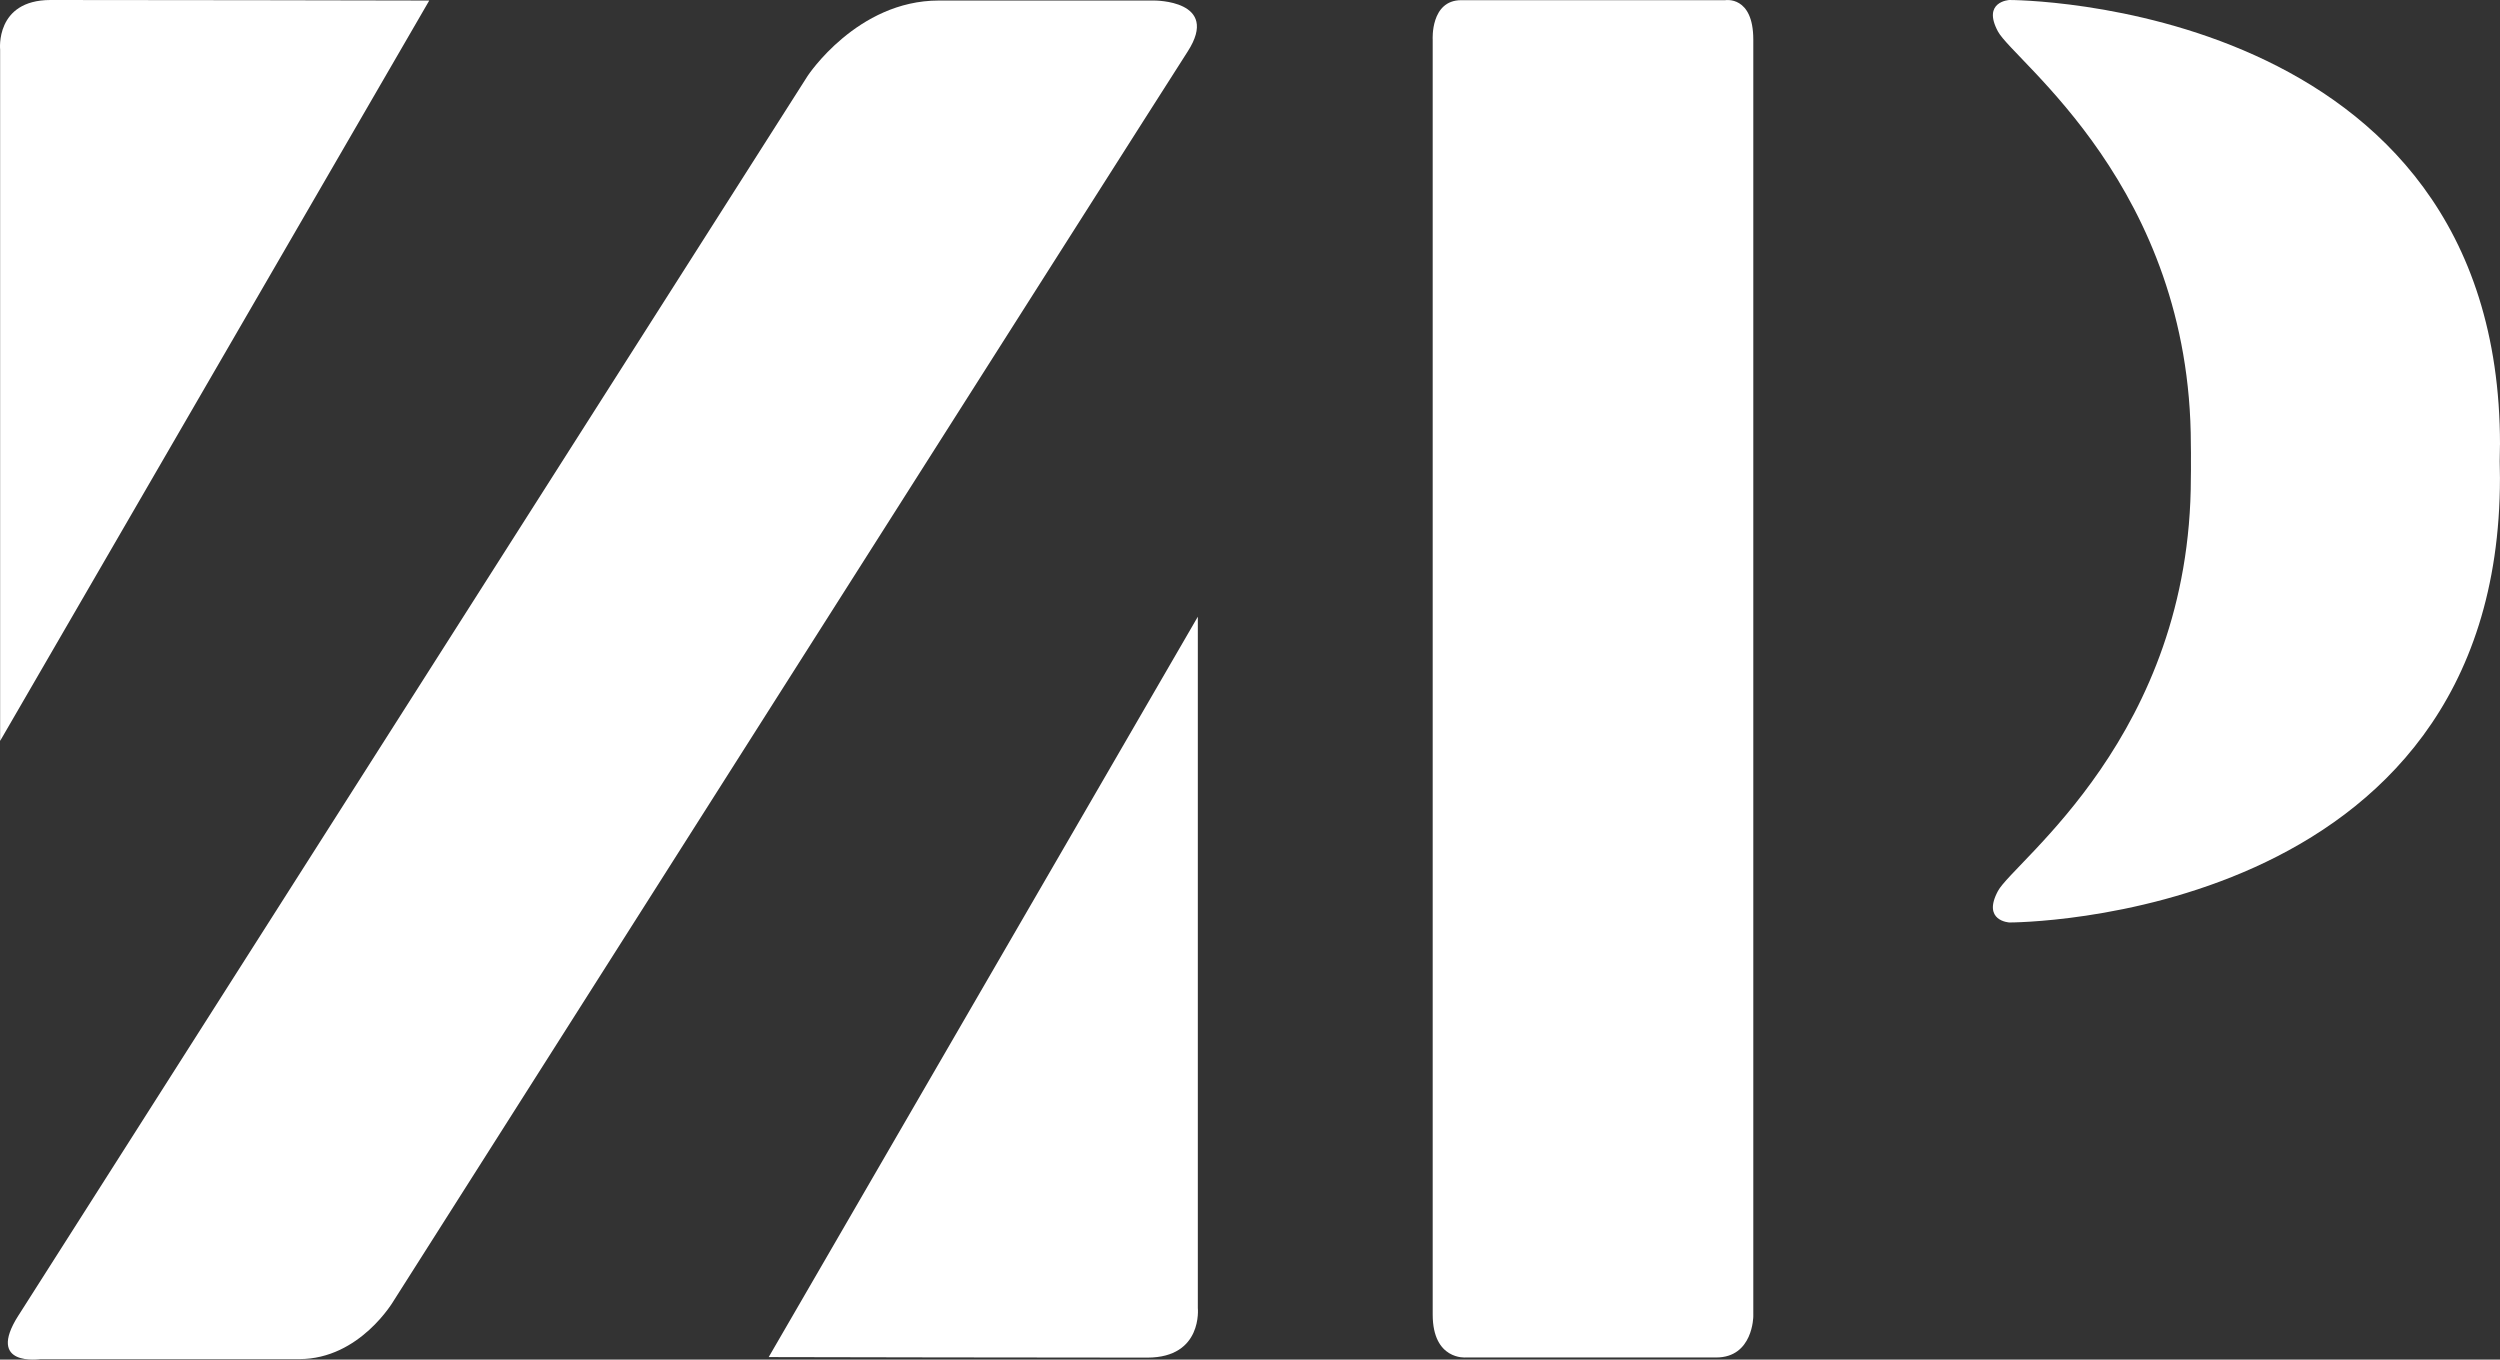
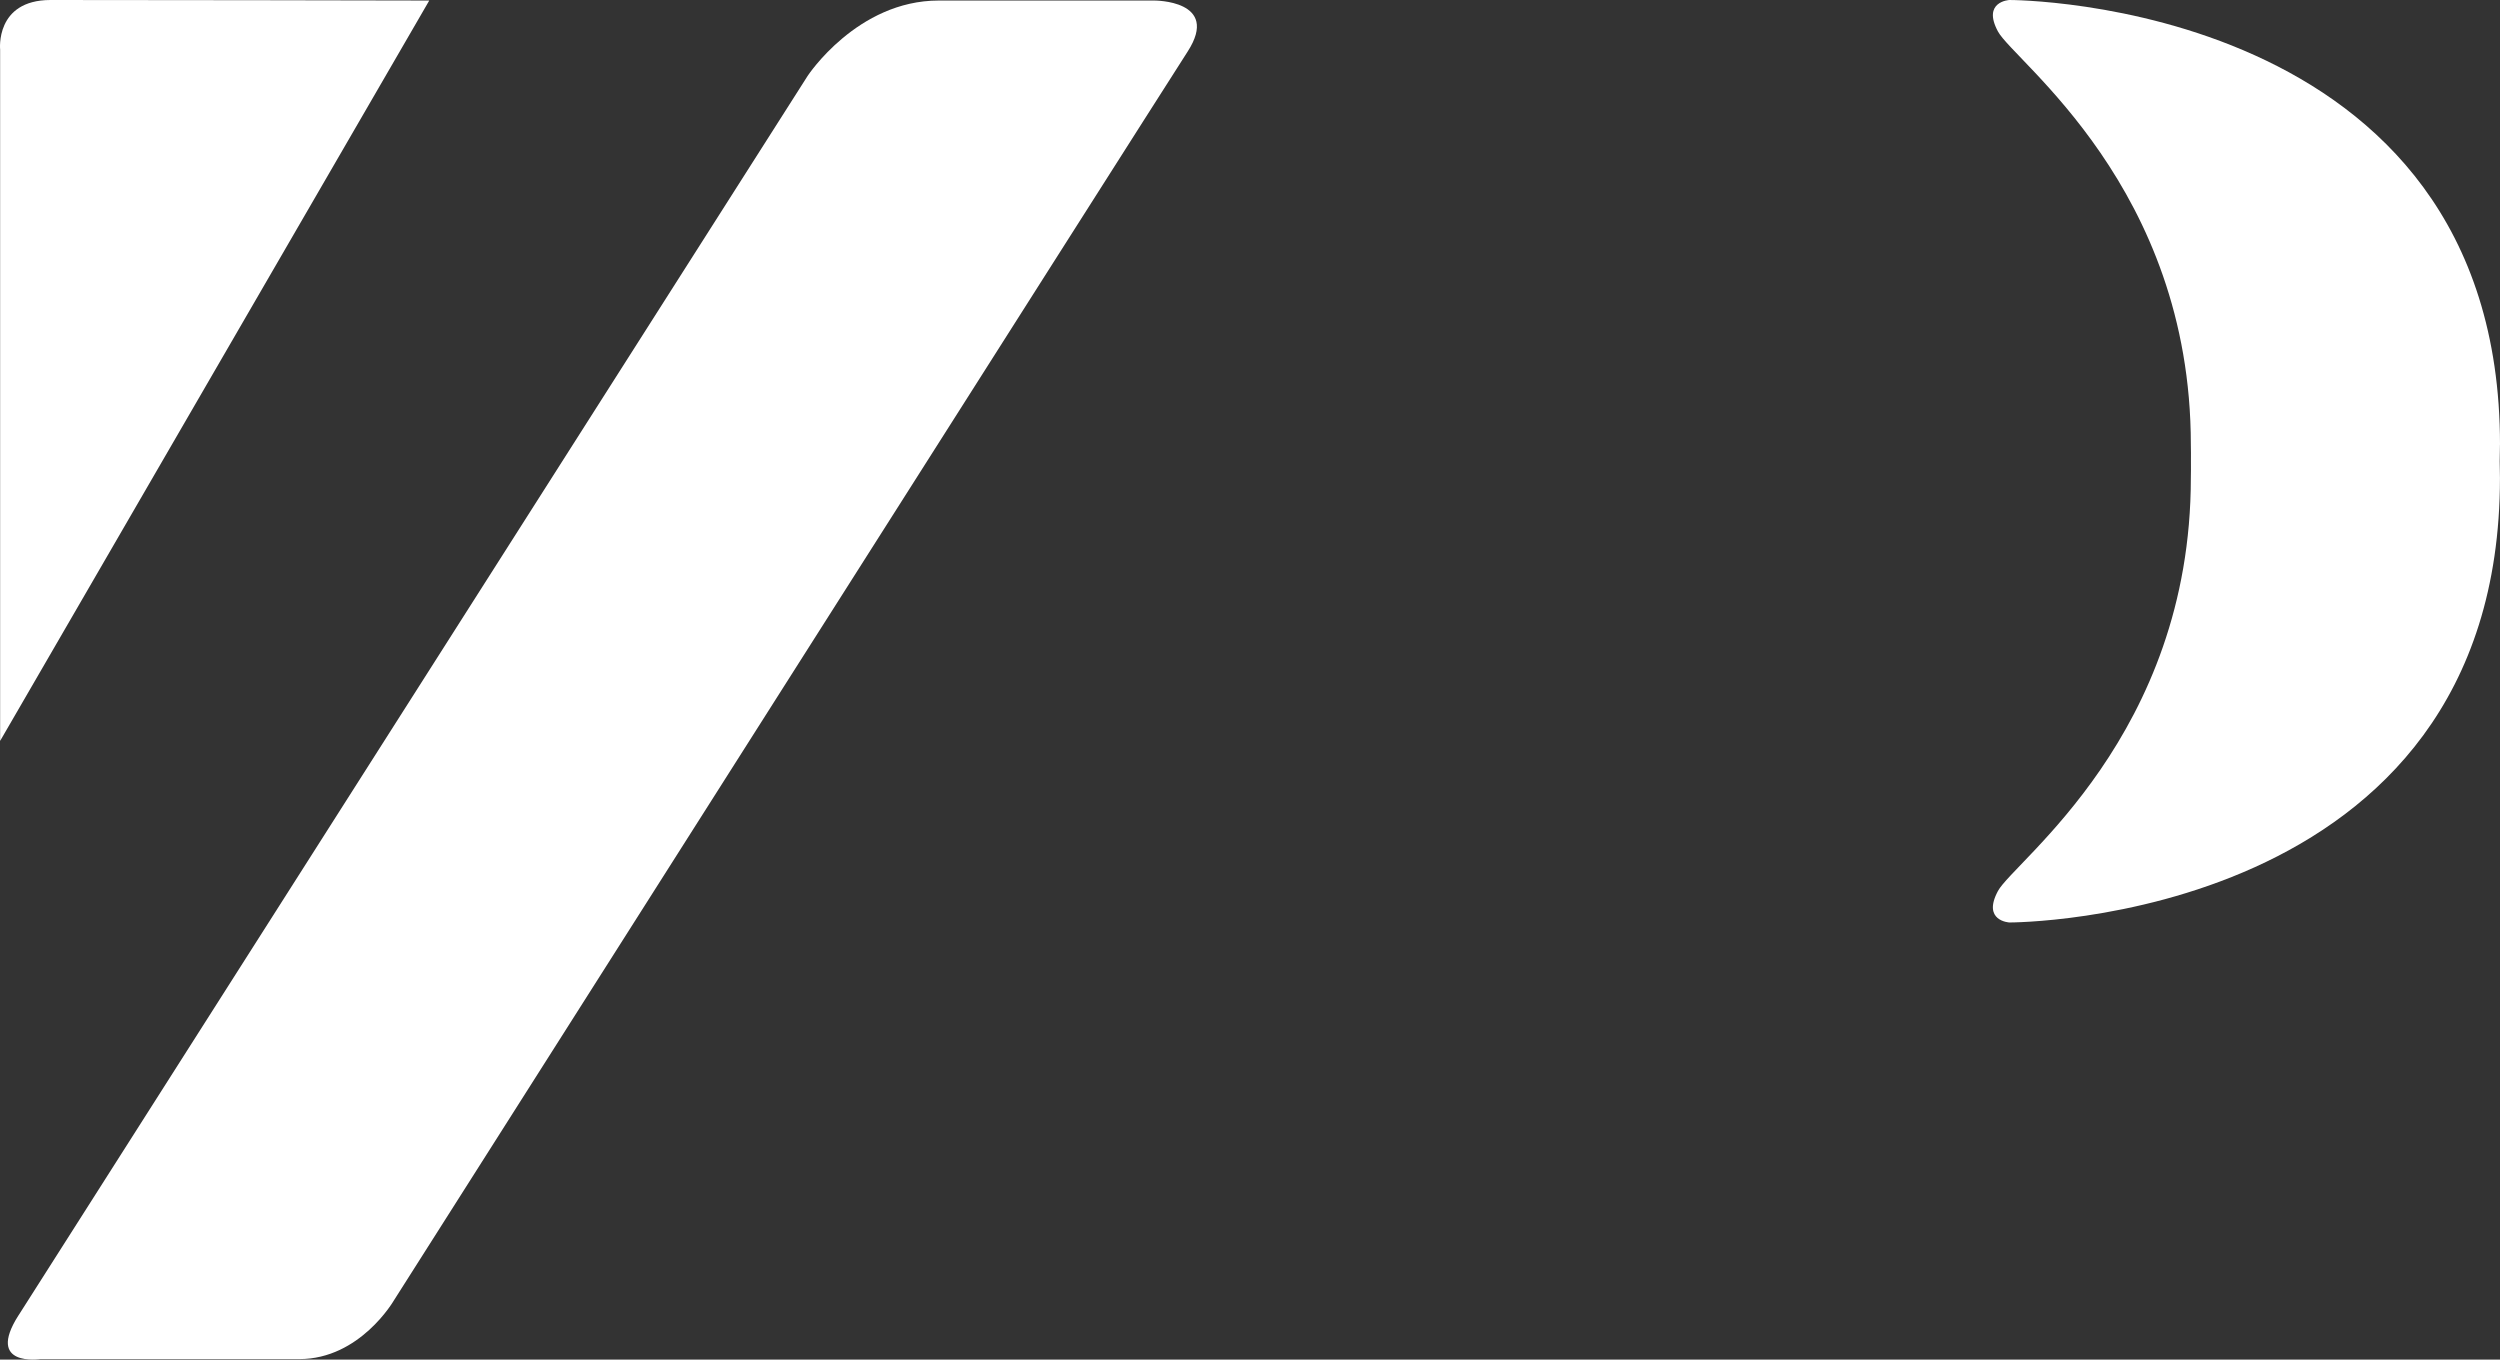
<svg xmlns="http://www.w3.org/2000/svg" id="_レイヤー_1" data-name="レイヤー 1" viewBox="0 0 561.37 305.3">
  <rect x="0" y="0" width="561.37" height="305.3" fill="#333333" stroke="none" />
  <defs>
    <style>
      .cls-1 {
        fill: #fff;
      }
    </style>
  </defs>
  <path class="cls-1" d="M96.39,.12L.03,166.37V11.15S-1.13,.03,11.32,0,96.39,.12,96.39,.12Z" />
  <path class="cls-1" d="M4.14,295.39L181.35,17.05S192.45,.12,210.79,.12h48.36s14.99-.12,7.54,11.45c-8.4,13.03-178.27,280.48-178.27,280.48,0,0-7.59,13.13-21.2,13.13H9.07s-12.37,1.88-4.93-9.8Z" />
-   <path class="cls-1" d="M172.61,304.73l96.36-166.25v155.22s1.16,11.12-11.29,11.15c-12.45,.03-85.07-.12-85.07-.12Z" />
-   <path class="cls-1" d="M321.71,8.89S321.17,.04,328.12,.04h59.28s6.3-1.08,6.3,8.85V295.58s-.04,9.24-8.33,9.24h-56.26s-7.4,.64-7.4-9.64V8.89Z" />
  <path class="cls-1" d="M561.37,99.86C561.37-.21,451.2,0,451.2,0c0,0-6.18,.33-2.57,7.06,3.61,6.74,43.32,34.99,43.32,92.8,0,1.25,.06,2.48,.02,3.71,.04,1.23-.02,2.46-.02,3.71,0,57.81-39.71,86.06-43.32,92.8-3.61,6.74,2.57,7.06,2.57,7.06,0,0,110.16,.22,110.16-99.86,0-1.26-.03-2.49-.06-3.71,.03-1.23,.06-2.45,.06-3.71Z" />
</svg>